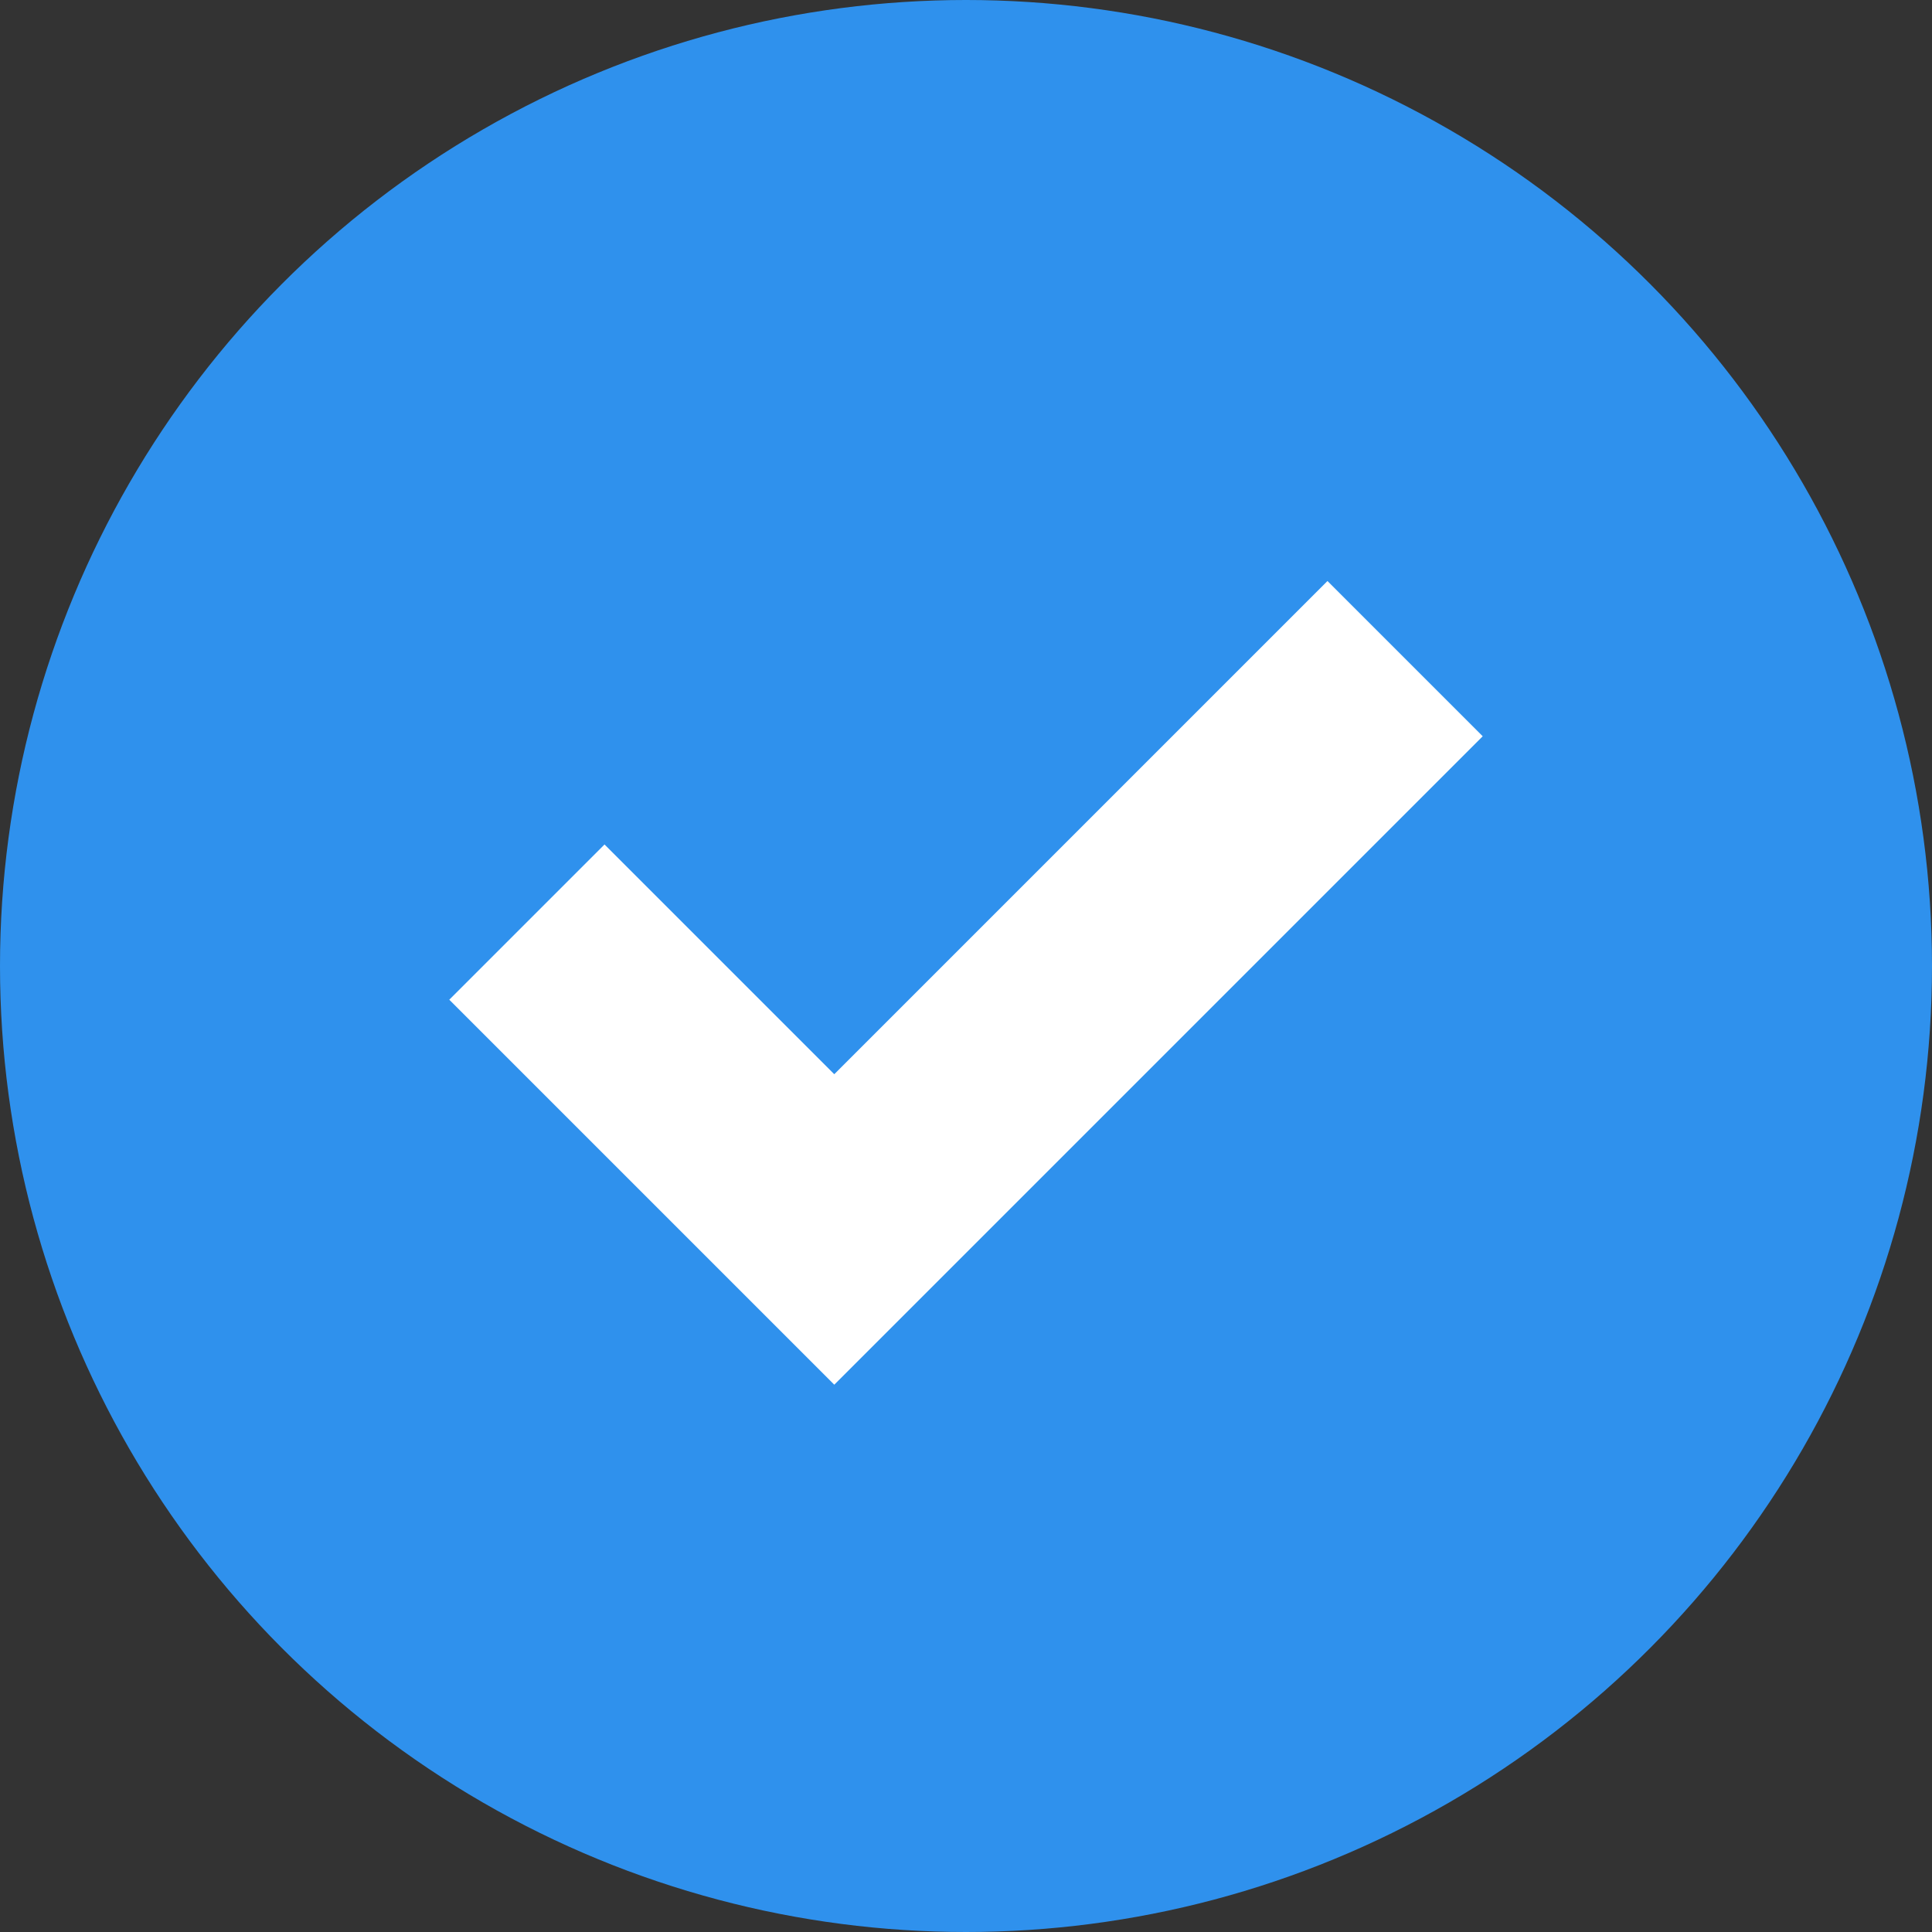
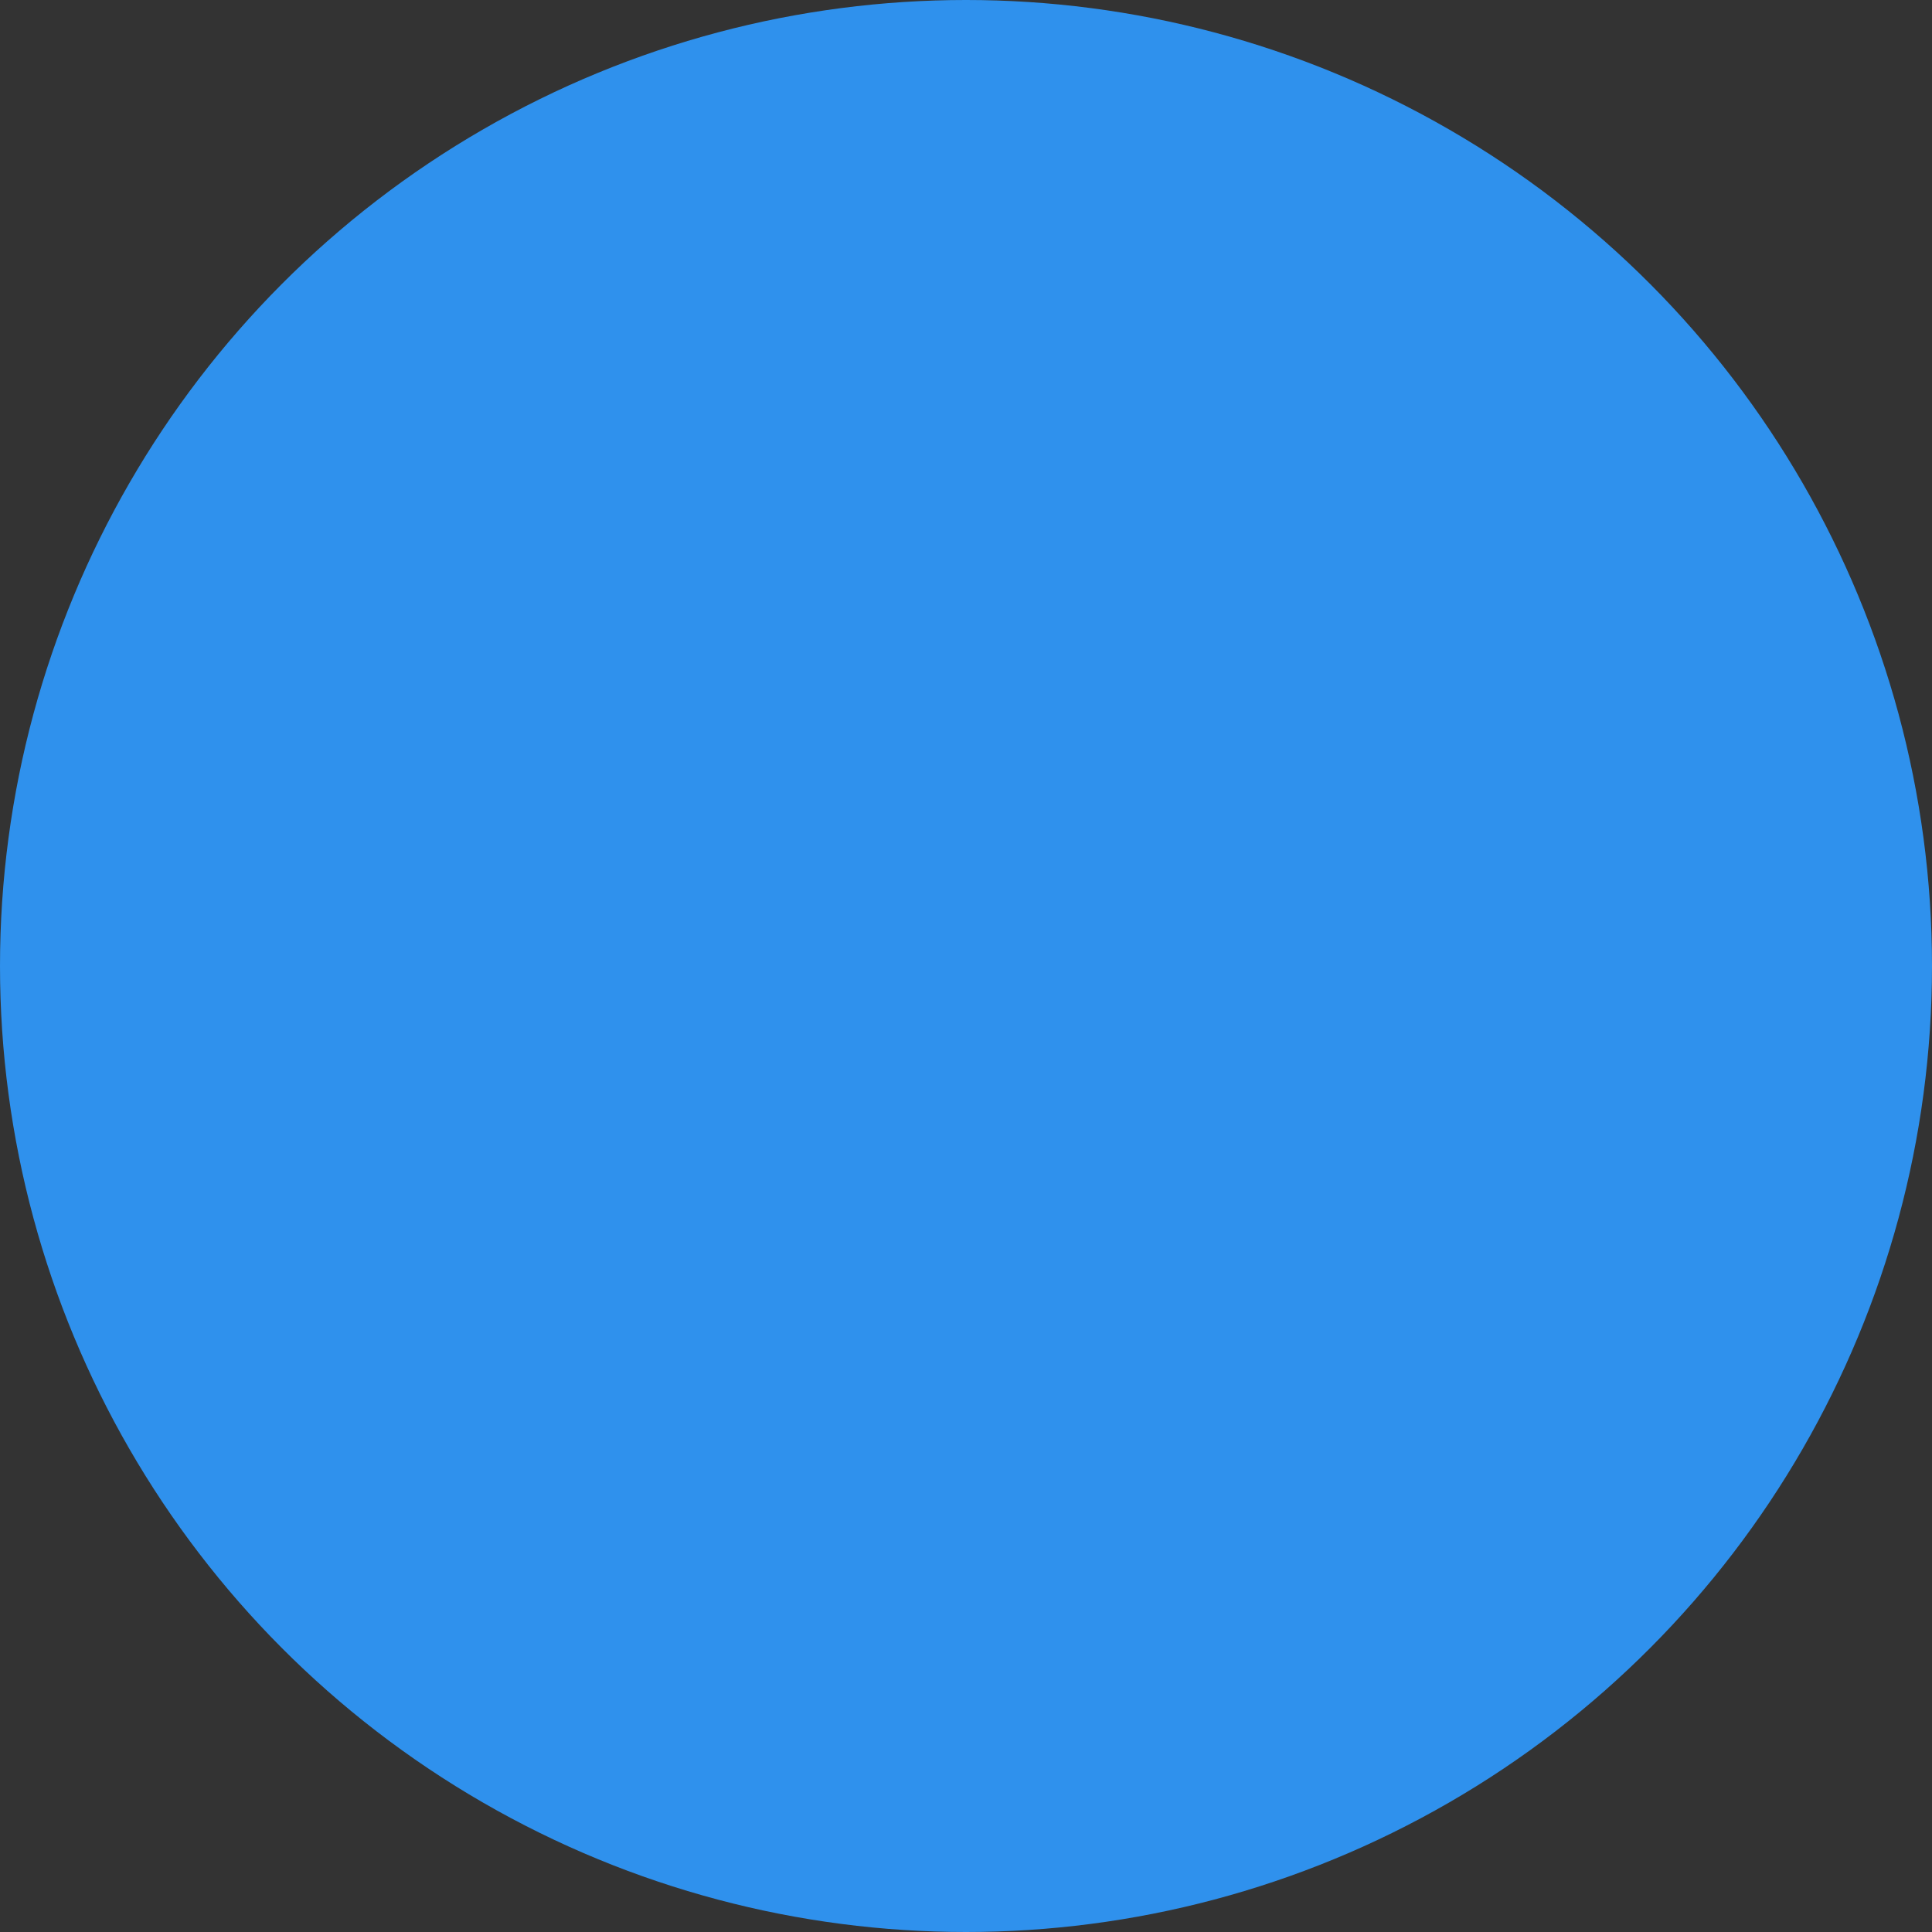
<svg xmlns="http://www.w3.org/2000/svg" width="22" height="22" viewBox="0 0 22 22" fill="none">
  <rect x="0" y="0" width="22" height="22" fill="#333333" stroke="none" />
  <circle cx="11" cy="11" r="11" fill="#2F91ED" />
-   <path d="M6 10.5L9.5 14L16 7.5" stroke="white" stroke-width="2.5" />
</svg>